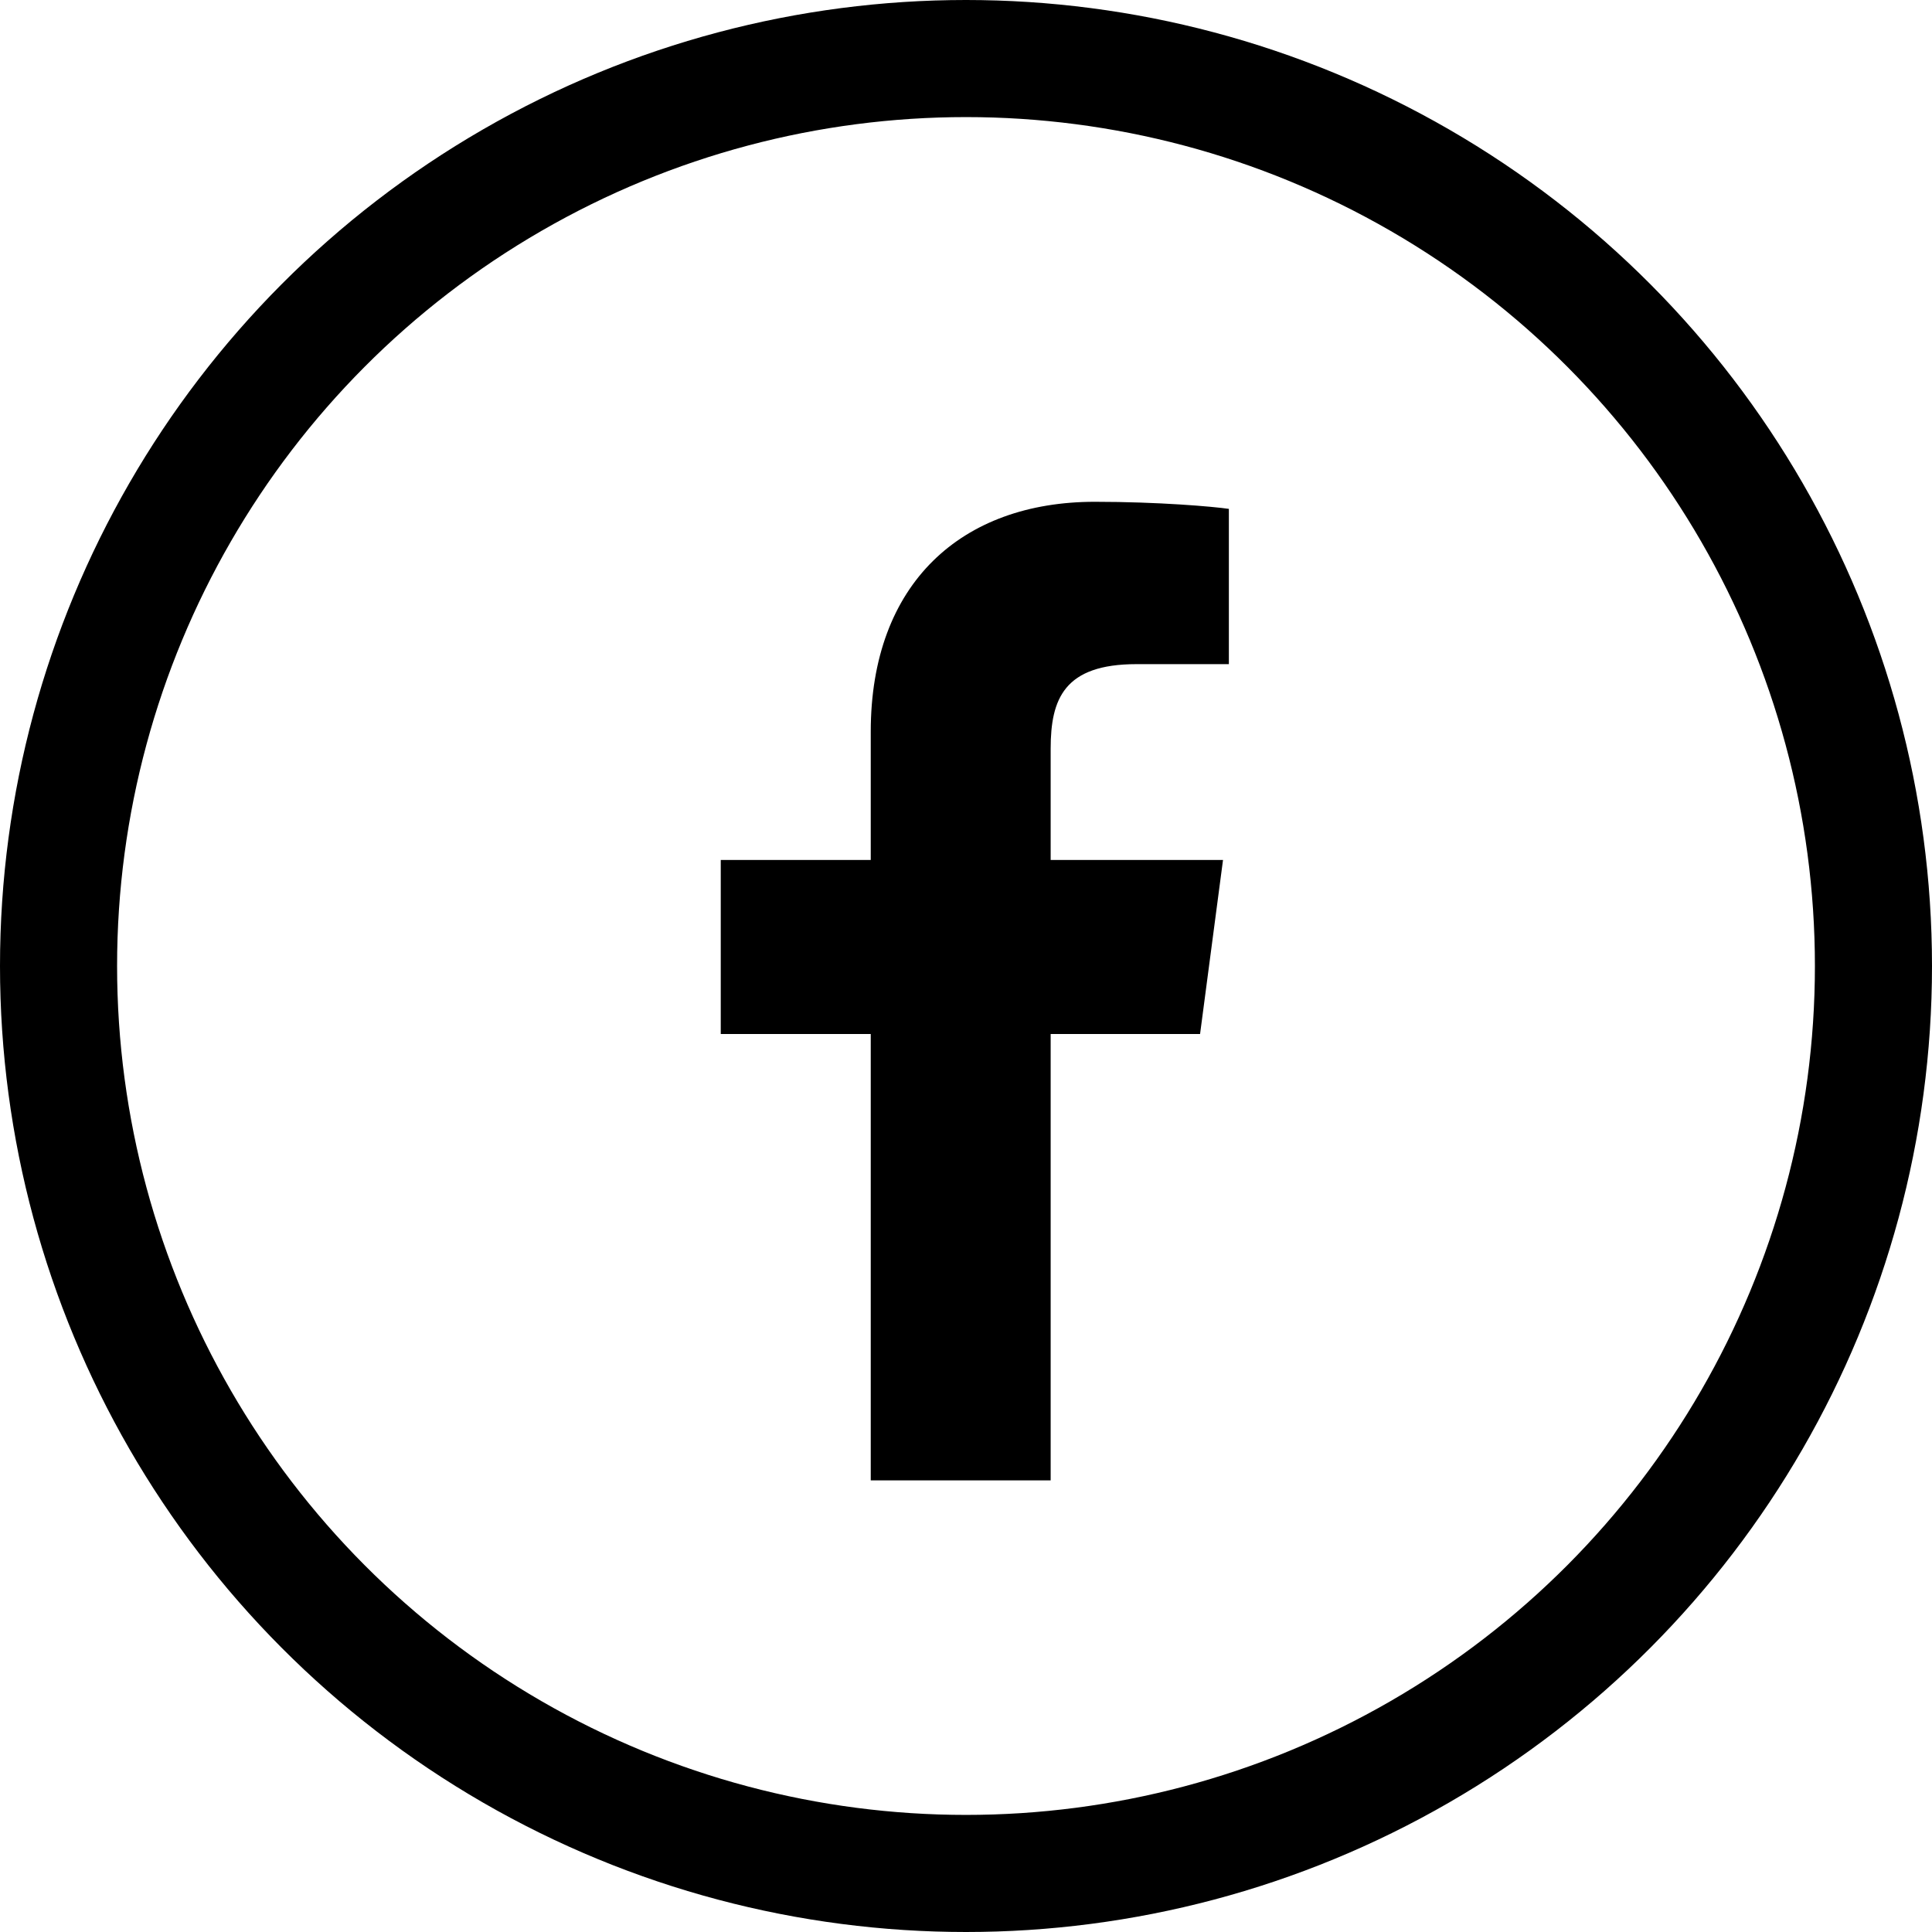
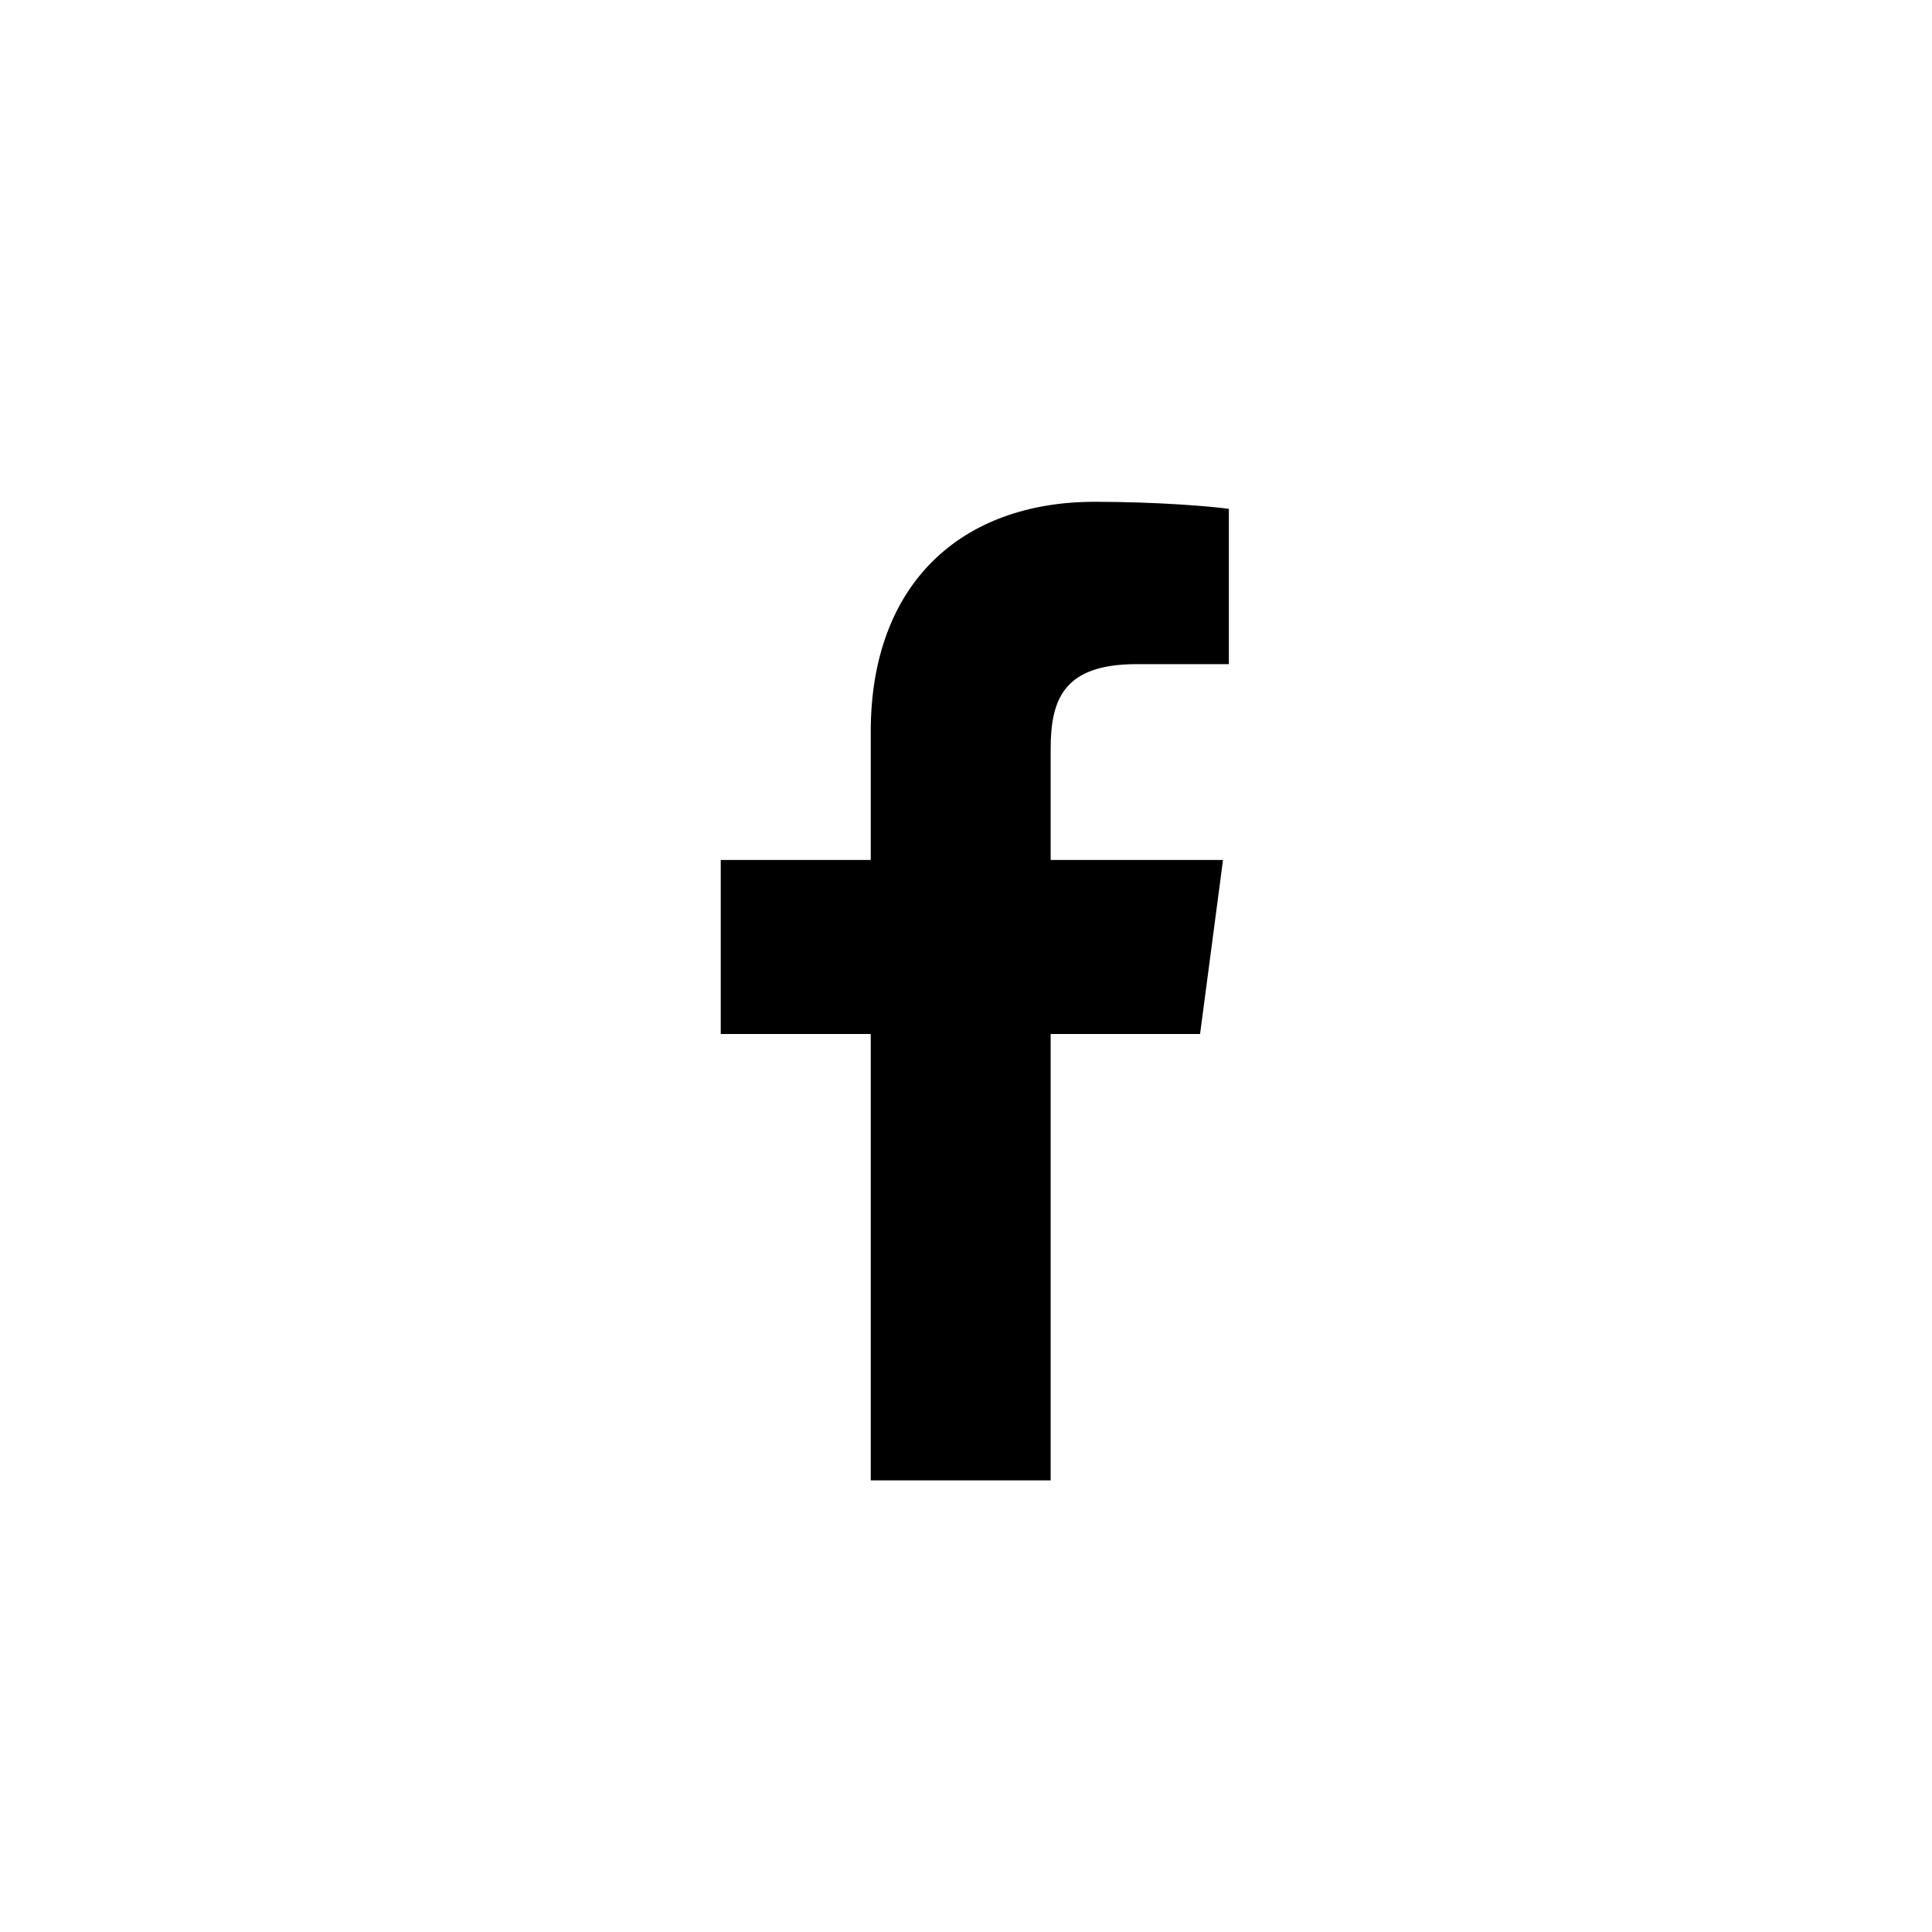
<svg xmlns="http://www.w3.org/2000/svg" width="33px" height="33px" viewBox="0 0 33 33" version="1.1">
  <title>IC/Facebook-Black</title>
  <desc>Created with Sketch.</desc>
  <defs />
  <g id="Style-Page" stroke="none" stroke-width="1" fill="none" fill-rule="evenodd">
    <g id="Desktop-Basic-Style-Guide" transform="translate(-67, -1641)">
      <g id="Group-10" transform="translate(0, 1380)">
        <g id="IC/Facebook-Black" transform="translate(68, 262)">
          <g id="IC/Instagram-Copy">
-             <circle id="Oval" stroke="#000000" stroke-width="2" cx="15.5" cy="15.5" r="15.5" />
            <path d="M19.99,7.692 C19.719,7.652 18.785,7.571 17.7,7.571 C15.43,7.571 13.873,8.958 13.873,11.499 L13.873,13.689 L11.311,13.689 L11.311,16.662 L13.873,16.662 L13.873,24.286 L16.946,24.286 L16.946,16.662 L19.498,16.662 L19.89,13.689 L16.946,13.689 L16.946,11.79 C16.946,10.936 17.177,10.344 18.413,10.344 L19.99,10.344 L19.99,7.692 Z" id="" fill="#000000" />
          </g>
        </g>
      </g>
    </g>
  </g>
</svg>